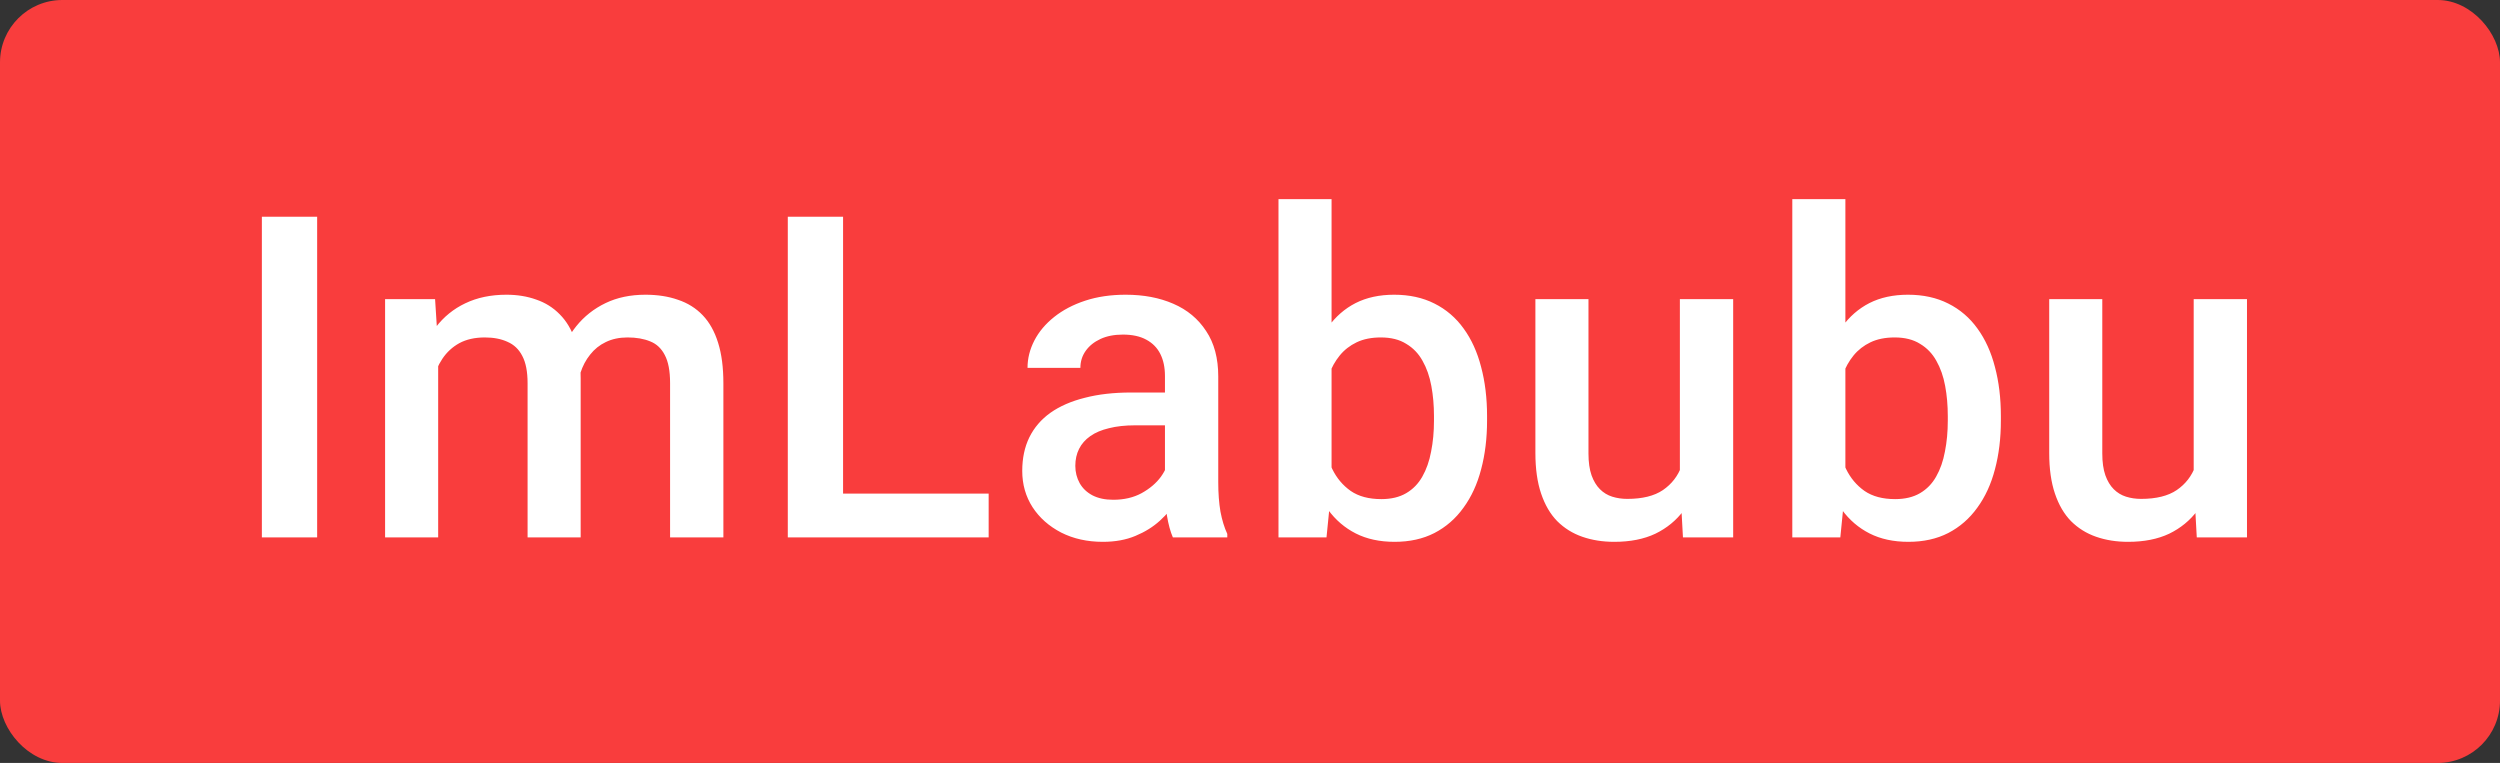
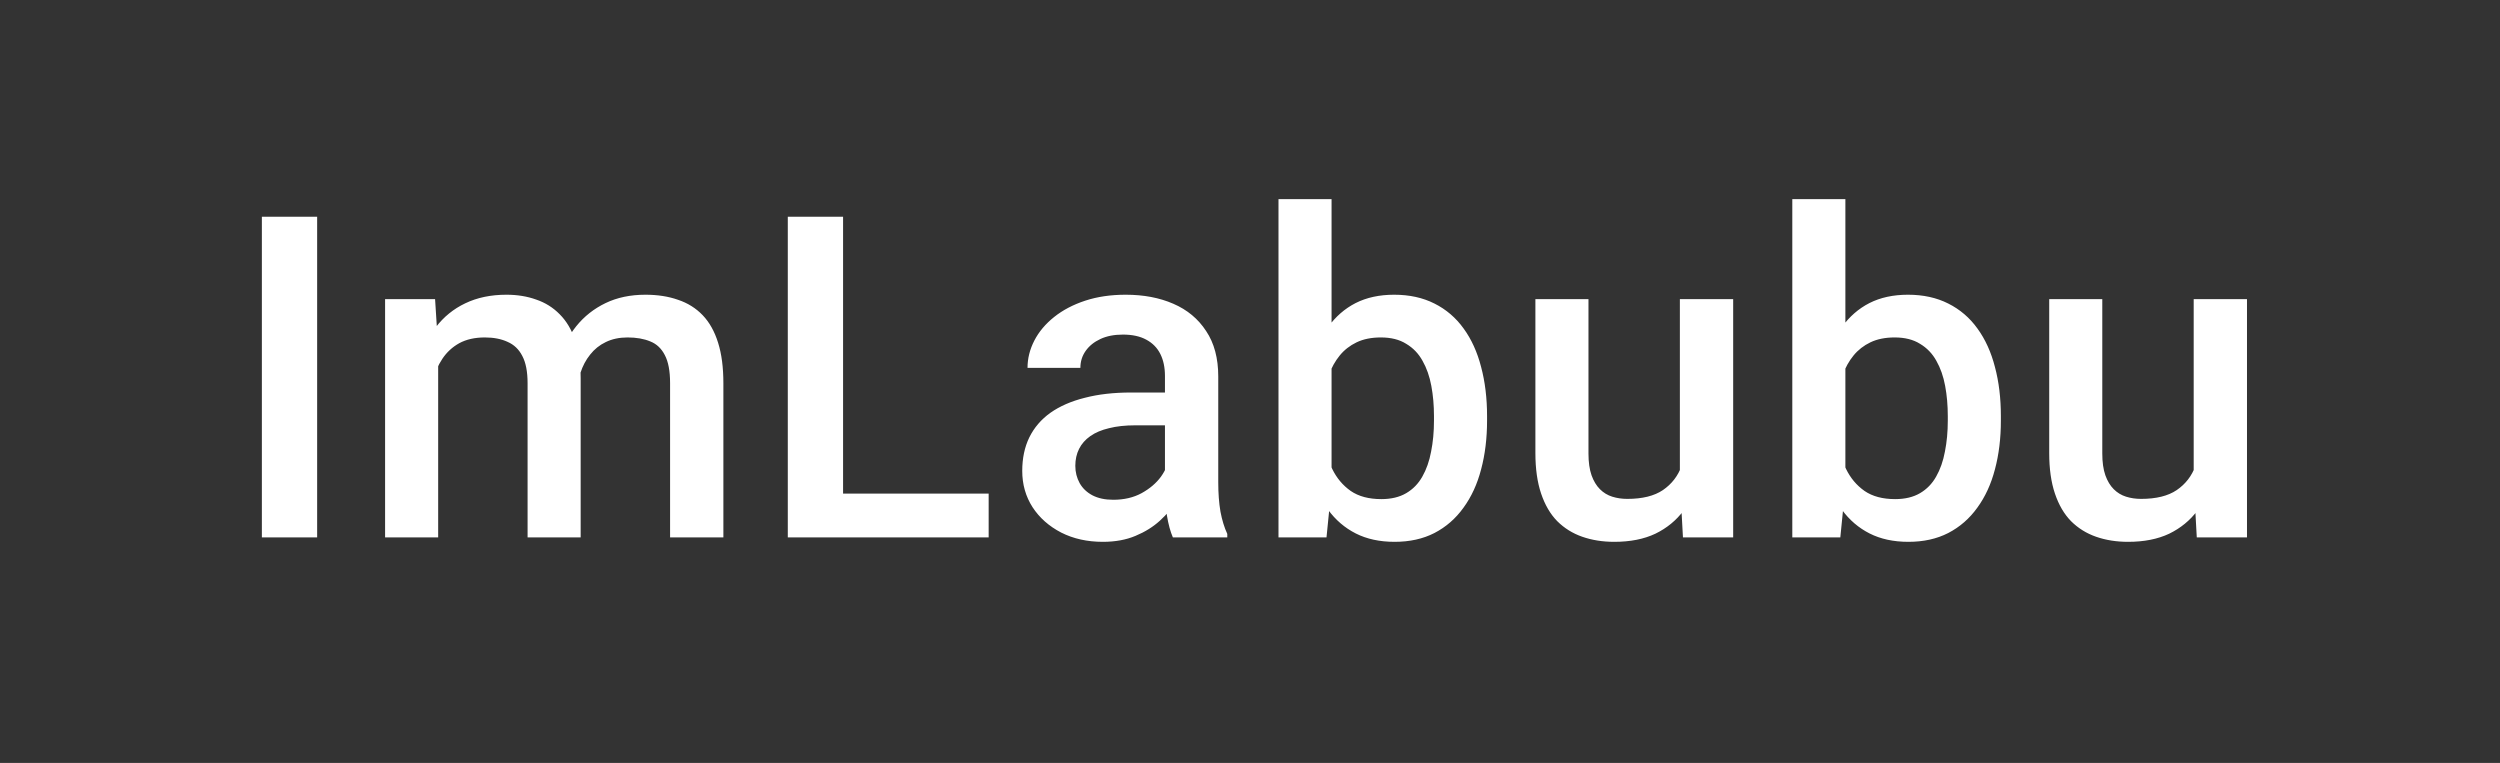
<svg xmlns="http://www.w3.org/2000/svg" fill="none" viewBox="0 0 521 159" height="159" width="521">
  <rect x="0" y="0" width="521" height="159" fill="#333333" stroke="none" />
-   <rect fill="#F93D3D" rx="13" height="159" width="521" />
-   <path fill="white" d="M66.094 45.172V112H54.573V45.172H66.094ZM91.314 72.436V112H80.252V62.338H90.671L91.314 72.436ZM89.524 85.333L85.76 85.287C85.76 81.86 86.189 78.693 87.046 75.786C87.902 72.879 89.157 70.355 90.809 68.213C92.462 66.04 94.512 64.373 96.96 63.21C99.438 62.017 102.299 61.42 105.543 61.42C107.807 61.42 109.872 61.757 111.739 62.43C113.636 63.072 115.273 64.097 116.65 65.505C118.058 66.912 119.128 68.718 119.863 70.921C120.628 73.124 121.01 75.786 121.01 78.907V112H109.949V79.871C109.949 77.454 109.582 75.557 108.847 74.18C108.143 72.803 107.118 71.824 105.772 71.242C104.456 70.63 102.88 70.324 101.044 70.324C98.964 70.324 97.189 70.722 95.72 71.518C94.282 72.313 93.104 73.399 92.186 74.776C91.268 76.153 90.595 77.745 90.167 79.55C89.738 81.355 89.524 83.283 89.524 85.333ZM120.322 82.395L115.135 83.543C115.135 80.544 115.548 77.714 116.375 75.052C117.231 72.359 118.471 70.003 120.092 67.983C121.745 65.933 123.78 64.327 126.197 63.164C128.614 62.001 131.383 61.42 134.504 61.42C137.044 61.42 139.308 61.772 141.297 62.476C143.317 63.149 145.03 64.22 146.438 65.689C147.846 67.157 148.917 69.07 149.651 71.426C150.385 73.751 150.753 76.566 150.753 79.871V112H139.645V79.825C139.645 77.316 139.278 75.373 138.544 73.996C137.84 72.619 136.83 71.671 135.514 71.15C134.198 70.6 132.623 70.324 130.787 70.324C129.073 70.324 127.558 70.645 126.243 71.288C124.958 71.9 123.871 72.772 122.984 73.904C122.097 75.006 121.423 76.276 120.964 77.714C120.536 79.152 120.322 80.713 120.322 82.395ZM206.036 102.866V112H172.484V102.866H206.036ZM175.697 45.172V112H164.177V45.172H175.697ZM242.777 102.04V78.356C242.777 76.582 242.456 75.052 241.813 73.767C241.171 72.481 240.191 71.487 238.876 70.783C237.591 70.079 235.969 69.728 234.01 69.728C232.205 69.728 230.645 70.034 229.329 70.645C228.013 71.257 226.988 72.084 226.254 73.124C225.519 74.164 225.152 75.342 225.152 76.658H214.136C214.136 74.7 214.611 72.803 215.559 70.967C216.508 69.131 217.885 67.494 219.69 66.056C221.495 64.618 223.653 63.485 226.162 62.659C228.671 61.833 231.486 61.42 234.607 61.42C238.34 61.42 241.645 62.047 244.521 63.302C247.428 64.556 249.708 66.454 251.36 68.993C253.043 71.502 253.884 74.654 253.884 78.448V100.525C253.884 102.79 254.037 104.825 254.343 106.63C254.68 108.405 255.154 109.95 255.766 111.266V112H244.429C243.909 110.807 243.496 109.292 243.19 107.456C242.915 105.59 242.777 103.784 242.777 102.04ZM244.383 81.799L244.475 88.638H236.535C234.485 88.638 232.679 88.837 231.119 89.234C229.558 89.602 228.258 90.152 227.217 90.887C226.177 91.621 225.397 92.508 224.877 93.549C224.356 94.589 224.096 95.767 224.096 97.083C224.096 98.399 224.402 99.607 225.014 100.709C225.626 101.78 226.514 102.621 227.676 103.233C228.87 103.845 230.308 104.151 231.991 104.151C234.255 104.151 236.229 103.692 237.912 102.774C239.625 101.826 240.972 100.678 241.951 99.332C242.93 97.955 243.45 96.655 243.511 95.431L247.091 100.342C246.724 101.596 246.097 102.943 245.21 104.381C244.322 105.819 243.16 107.196 241.721 108.512C240.314 109.797 238.616 110.853 236.627 111.679C234.668 112.505 232.404 112.918 229.834 112.918C226.59 112.918 223.699 112.275 221.159 110.99C218.619 109.674 216.63 107.915 215.192 105.712C213.754 103.478 213.035 100.954 213.035 98.139C213.035 95.507 213.524 93.182 214.504 91.162C215.513 89.112 216.982 87.398 218.91 86.022C220.868 84.644 223.255 83.604 226.07 82.9C228.885 82.166 232.098 81.799 235.709 81.799H244.383ZM266.437 41.5H277.498V101.397L276.443 112H266.437V41.5ZM309.903 86.71V87.674C309.903 91.346 309.489 94.727 308.663 97.817C307.868 100.877 306.644 103.539 304.991 105.804C303.37 108.068 301.35 109.827 298.933 111.082C296.546 112.306 293.777 112.918 290.625 112.918C287.535 112.918 284.842 112.337 282.547 111.174C280.252 110.011 278.324 108.359 276.764 106.217C275.234 104.075 273.995 101.52 273.046 98.552C272.098 95.584 271.424 92.31 271.027 88.73V85.654C271.424 82.044 272.098 78.769 273.046 75.832C273.995 72.864 275.234 70.309 276.764 68.167C278.324 65.995 280.237 64.327 282.501 63.164C284.796 62.001 287.474 61.42 290.533 61.42C293.716 61.42 296.516 62.032 298.933 63.256C301.381 64.48 303.416 66.224 305.037 68.488C306.659 70.722 307.868 73.384 308.663 76.475C309.489 79.565 309.903 82.977 309.903 86.71ZM298.841 87.674V86.71C298.841 84.476 298.657 82.38 298.29 80.422C297.923 78.433 297.311 76.689 296.454 75.189C295.628 73.69 294.496 72.512 293.058 71.655C291.65 70.768 289.891 70.324 287.78 70.324C285.821 70.324 284.138 70.661 282.731 71.334C281.323 72.007 280.145 72.925 279.197 74.088C278.248 75.251 277.498 76.597 276.947 78.127C276.427 79.657 276.075 81.309 275.892 83.084V91.392C276.167 93.686 276.749 95.798 277.636 97.726C278.554 99.623 279.839 101.153 281.491 102.315C283.144 103.448 285.27 104.014 287.871 104.014C289.921 104.014 291.65 103.601 293.058 102.774C294.465 101.948 295.582 100.801 296.408 99.332C297.265 97.833 297.877 96.088 298.244 94.1C298.642 92.111 298.841 89.969 298.841 87.674ZM350.086 100.296V62.338H361.193V112H350.728L350.086 100.296ZM351.646 89.969L355.364 89.877C355.364 93.212 354.997 96.287 354.263 99.103C353.528 101.887 352.396 104.32 350.866 106.4C349.336 108.451 347.378 110.057 344.991 111.22C342.604 112.352 339.743 112.918 336.408 112.918C333.991 112.918 331.772 112.566 329.753 111.862C327.733 111.159 325.989 110.072 324.52 108.604C323.082 107.135 321.965 105.222 321.17 102.866C320.374 100.51 319.976 97.695 319.976 94.421V62.338H331.038V94.513C331.038 96.318 331.252 97.833 331.68 99.057C332.109 100.25 332.69 101.214 333.425 101.948C334.159 102.683 335.016 103.203 335.995 103.509C336.974 103.815 338.014 103.968 339.116 103.968C342.268 103.968 344.746 103.356 346.552 102.132C348.388 100.877 349.688 99.194 350.453 97.083C351.249 94.972 351.646 92.6 351.646 89.969ZM373.516 41.5H384.578V101.397L383.522 112H373.516V41.5ZM416.982 86.71V87.674C416.982 91.346 416.569 94.727 415.743 97.817C414.947 100.877 413.723 103.539 412.071 105.804C410.449 108.068 408.429 109.827 406.012 111.082C403.625 112.306 400.856 112.918 397.704 112.918C394.614 112.918 391.921 112.337 389.626 111.174C387.331 110.011 385.404 108.359 383.843 106.217C382.313 104.075 381.074 101.52 380.125 98.552C379.177 95.584 378.504 92.31 378.106 88.73V85.654C378.504 82.044 379.177 78.769 380.125 75.832C381.074 72.864 382.313 70.309 383.843 68.167C385.404 65.995 387.316 64.327 389.58 63.164C391.875 62.001 394.553 61.42 397.613 61.42C400.795 61.42 403.595 62.032 406.012 63.256C408.46 64.48 410.495 66.224 412.117 68.488C413.738 70.722 414.947 73.384 415.743 76.475C416.569 79.565 416.982 82.977 416.982 86.71ZM405.92 87.674V86.71C405.92 84.476 405.737 82.38 405.37 80.422C405.002 78.433 404.39 76.689 403.534 75.189C402.707 73.69 401.575 72.512 400.137 71.655C398.73 70.768 396.97 70.324 394.859 70.324C392.9 70.324 391.217 70.661 389.81 71.334C388.402 72.007 387.224 72.925 386.276 74.088C385.327 75.251 384.578 76.597 384.027 78.127C383.507 79.657 383.155 81.309 382.971 83.084V91.392C383.246 93.686 383.828 95.798 384.715 97.726C385.633 99.623 386.918 101.153 388.571 102.315C390.223 103.448 392.35 104.014 394.951 104.014C397.001 104.014 398.73 103.601 400.137 102.774C401.545 101.948 402.661 100.801 403.488 99.332C404.344 97.833 404.956 96.088 405.324 94.1C405.721 92.111 405.92 89.969 405.92 87.674ZM457.165 100.296V62.338H468.272V112H457.808L457.165 100.296ZM458.725 89.969L462.443 89.877C462.443 93.212 462.076 96.287 461.342 99.103C460.607 101.887 459.475 104.32 457.945 106.4C456.415 108.451 454.457 110.057 452.07 111.22C449.684 112.352 446.822 112.918 443.487 112.918C441.07 112.918 438.851 112.566 436.832 111.862C434.812 111.159 433.068 110.072 431.6 108.604C430.161 107.135 429.045 105.222 428.249 102.866C427.453 100.51 427.056 97.695 427.056 94.421V62.338H438.117V94.513C438.117 96.318 438.331 97.833 438.76 99.057C439.188 100.25 439.769 101.214 440.504 101.948C441.238 102.683 442.095 103.203 443.074 103.509C444.053 103.815 445.094 103.968 446.195 103.968C449.347 103.968 451.825 103.356 453.631 102.132C455.467 100.877 456.767 99.194 457.532 97.083C458.328 94.972 458.725 92.6 458.725 89.969Z" />
+   <path fill="white" d="M66.094 45.172V112H54.573V45.172H66.094ZM91.314 72.436V112H80.252V62.338H90.671L91.314 72.436ZM89.524 85.333L85.76 85.287C85.76 81.86 86.189 78.693 87.046 75.786C87.902 72.879 89.157 70.355 90.809 68.213C92.462 66.04 94.512 64.373 96.96 63.21C99.438 62.017 102.299 61.42 105.543 61.42C107.807 61.42 109.872 61.757 111.739 62.43C113.636 63.072 115.273 64.097 116.65 65.505C118.058 66.912 119.128 68.718 119.863 70.921C120.628 73.124 121.01 75.786 121.01 78.907V112H109.949V79.871C109.949 77.454 109.582 75.557 108.847 74.18C108.143 72.803 107.118 71.824 105.772 71.242C104.456 70.63 102.88 70.324 101.044 70.324C98.964 70.324 97.189 70.722 95.72 71.518C94.282 72.313 93.104 73.399 92.186 74.776C91.268 76.153 90.595 77.745 90.167 79.55C89.738 81.355 89.524 83.283 89.524 85.333ZM120.322 82.395L115.135 83.543C115.135 80.544 115.548 77.714 116.375 75.052C117.231 72.359 118.471 70.003 120.092 67.983C121.745 65.933 123.78 64.327 126.197 63.164C128.614 62.001 131.383 61.42 134.504 61.42C137.044 61.42 139.308 61.772 141.297 62.476C143.317 63.149 145.03 64.22 146.438 65.689C147.846 67.157 148.917 69.07 149.651 71.426C150.385 73.751 150.753 76.566 150.753 79.871V112H139.645V79.825C139.645 77.316 139.278 75.373 138.544 73.996C137.84 72.619 136.83 71.671 135.514 71.15C134.198 70.6 132.623 70.324 130.787 70.324C129.073 70.324 127.558 70.645 126.243 71.288C124.958 71.9 123.871 72.772 122.984 73.904C122.097 75.006 121.423 76.276 120.964 77.714C120.536 79.152 120.322 80.713 120.322 82.395ZM206.036 102.866V112H172.484V102.866H206.036ZM175.697 45.172V112H164.177V45.172H175.697ZM242.777 102.04V78.356C242.777 76.582 242.456 75.052 241.813 73.767C241.171 72.481 240.191 71.487 238.876 70.783C237.591 70.079 235.969 69.728 234.01 69.728C232.205 69.728 230.645 70.034 229.329 70.645C228.013 71.257 226.988 72.084 226.254 73.124C225.519 74.164 225.152 75.342 225.152 76.658H214.136C214.136 74.7 214.611 72.803 215.559 70.967C216.508 69.131 217.885 67.494 219.69 66.056C221.495 64.618 223.653 63.485 226.162 62.659C228.671 61.833 231.486 61.42 234.607 61.42C238.34 61.42 241.645 62.047 244.521 63.302C247.428 64.556 249.708 66.454 251.36 68.993C253.043 71.502 253.884 74.654 253.884 78.448V100.525C253.884 102.79 254.037 104.825 254.343 106.63C254.68 108.405 255.154 109.95 255.766 111.266V112H244.429C243.909 110.807 243.496 109.292 243.19 107.456C242.915 105.59 242.777 103.784 242.777 102.04ZM244.383 81.799L244.475 88.638H236.535C234.485 88.638 232.679 88.837 231.119 89.234C229.558 89.602 228.258 90.152 227.217 90.887C226.177 91.621 225.397 92.508 224.877 93.549C224.356 94.589 224.096 95.767 224.096 97.083C224.096 98.399 224.402 99.607 225.014 100.709C225.626 101.78 226.514 102.621 227.676 103.233C228.87 103.845 230.308 104.151 231.991 104.151C234.255 104.151 236.229 103.692 237.912 102.774C239.625 101.826 240.972 100.678 241.951 99.332C242.93 97.955 243.45 96.655 243.511 95.431L247.091 100.342C246.724 101.596 246.097 102.943 245.21 104.381C244.322 105.819 243.16 107.196 241.721 108.512C240.314 109.797 238.616 110.853 236.627 111.679C234.668 112.505 232.404 112.918 229.834 112.918C226.59 112.918 223.699 112.275 221.159 110.99C218.619 109.674 216.63 107.915 215.192 105.712C213.754 103.478 213.035 100.954 213.035 98.139C213.035 95.507 213.524 93.182 214.504 91.162C215.513 89.112 216.982 87.398 218.91 86.022C220.868 84.644 223.255 83.604 226.07 82.9C228.885 82.166 232.098 81.799 235.709 81.799H244.383ZM266.437 41.5H277.498V101.397L276.443 112H266.437V41.5ZM309.903 86.71V87.674C309.903 91.346 309.489 94.727 308.663 97.817C307.868 100.877 306.644 103.539 304.991 105.804C303.37 108.068 301.35 109.827 298.933 111.082C296.546 112.306 293.777 112.918 290.625 112.918C287.535 112.918 284.842 112.337 282.547 111.174C280.252 110.011 278.324 108.359 276.764 106.217C275.234 104.075 273.995 101.52 273.046 98.552C272.098 95.584 271.424 92.31 271.027 88.73V85.654C271.424 82.044 272.098 78.769 273.046 75.832C273.995 72.864 275.234 70.309 276.764 68.167C278.324 65.995 280.237 64.327 282.501 63.164C284.796 62.001 287.474 61.42 290.533 61.42C293.716 61.42 296.516 62.032 298.933 63.256C301.381 64.48 303.416 66.224 305.037 68.488C306.659 70.722 307.868 73.384 308.663 76.475C309.489 79.565 309.903 82.977 309.903 86.71ZM298.841 87.674V86.71C298.841 84.476 298.657 82.38 298.29 80.422C297.923 78.433 297.311 76.689 296.454 75.189C295.628 73.69 294.496 72.512 293.058 71.655C291.65 70.768 289.891 70.324 287.78 70.324C285.821 70.324 284.138 70.661 282.731 71.334C281.323 72.007 280.145 72.925 279.197 74.088C278.248 75.251 277.498 76.597 276.947 78.127C276.427 79.657 276.075 81.309 275.892 83.084V91.392C276.167 93.686 276.749 95.798 277.636 97.726C278.554 99.623 279.839 101.153 281.491 102.315C283.144 103.448 285.27 104.014 287.871 104.014C289.921 104.014 291.65 103.601 293.058 102.774C294.465 101.948 295.582 100.801 296.408 99.332C297.265 97.833 297.877 96.088 298.244 94.1C298.642 92.111 298.841 89.969 298.841 87.674ZM350.086 100.296V62.338H361.193V112H350.728L350.086 100.296ZM351.646 89.969L355.364 89.877C355.364 93.212 354.997 96.287 354.263 99.103C353.528 101.887 352.396 104.32 350.866 106.4C349.336 108.451 347.378 110.057 344.991 111.22C342.604 112.352 339.743 112.918 336.408 112.918C333.991 112.918 331.772 112.566 329.753 111.862C327.733 111.159 325.989 110.072 324.52 108.604C323.082 107.135 321.965 105.222 321.17 102.866C320.374 100.51 319.976 97.695 319.976 94.421V62.338H331.038V94.513C331.038 96.318 331.252 97.833 331.68 99.057C332.109 100.25 332.69 101.214 333.425 101.948C334.159 102.683 335.016 103.203 335.995 103.509C336.974 103.815 338.014 103.968 339.116 103.968C342.268 103.968 344.746 103.356 346.552 102.132C348.388 100.877 349.688 99.194 350.453 97.083C351.249 94.972 351.646 92.6 351.646 89.969ZM373.516 41.5H384.578V101.397L383.522 112H373.516V41.5ZM416.982 86.71V87.674C416.982 91.346 416.569 94.727 415.743 97.817C414.947 100.877 413.723 103.539 412.071 105.804C410.449 108.068 408.429 109.827 406.012 111.082C403.625 112.306 400.856 112.918 397.704 112.918C394.614 112.918 391.921 112.337 389.626 111.174C387.331 110.011 385.404 108.359 383.843 106.217C382.313 104.075 381.074 101.52 380.125 98.552C379.177 95.584 378.504 92.31 378.106 88.73V85.654C378.504 82.044 379.177 78.769 380.125 75.832C381.074 72.864 382.313 70.309 383.843 68.167C385.404 65.995 387.316 64.327 389.58 63.164C391.875 62.001 394.553 61.42 397.613 61.42C400.795 61.42 403.595 62.032 406.012 63.256C408.46 64.48 410.495 66.224 412.117 68.488C413.738 70.722 414.947 73.384 415.743 76.475C416.569 79.565 416.982 82.977 416.982 86.71ZM405.92 87.674V86.71C405.92 84.476 405.737 82.38 405.37 80.422C405.002 78.433 404.39 76.689 403.534 75.189C402.707 73.69 401.575 72.512 400.137 71.655C398.73 70.768 396.97 70.324 394.859 70.324C392.9 70.324 391.217 70.661 389.81 71.334C388.402 72.007 387.224 72.925 386.276 74.088C385.327 75.251 384.578 76.597 384.027 78.127C383.507 79.657 383.155 81.309 382.971 83.084V91.392C383.246 93.686 383.828 95.798 384.715 97.726C385.633 99.623 386.918 101.153 388.571 102.315C390.223 103.448 392.35 104.014 394.951 104.014C397.001 104.014 398.73 103.601 400.137 102.774C401.545 101.948 402.661 100.801 403.488 99.332C404.344 97.833 404.956 96.088 405.324 94.1C405.721 92.111 405.92 89.969 405.92 87.674ZM457.165 100.296V62.338H468.272V112H457.808L457.165 100.296ZM458.725 89.969L462.443 89.877C462.443 93.212 462.076 96.287 461.342 99.103C460.607 101.887 459.475 104.32 457.945 106.4C456.415 108.451 454.457 110.057 452.07 111.22C449.684 112.352 446.822 112.918 443.487 112.918C441.07 112.918 438.851 112.566 436.832 111.862C434.812 111.159 433.068 110.072 431.6 108.604C430.161 107.135 429.045 105.222 428.249 102.866C427.453 100.51 427.056 97.695 427.056 94.421V62.338H438.117V94.513C438.117 96.318 438.331 97.833 438.76 99.057C439.188 100.25 439.769 101.214 440.504 101.948C441.238 102.683 442.095 103.203 443.074 103.509C444.053 103.815 445.094 103.968 446.195 103.968C449.347 103.968 451.825 103.356 453.631 102.132C455.467 100.877 456.767 99.194 457.532 97.083C458.328 94.972 458.725 92.6 458.725 89.969" />
</svg>